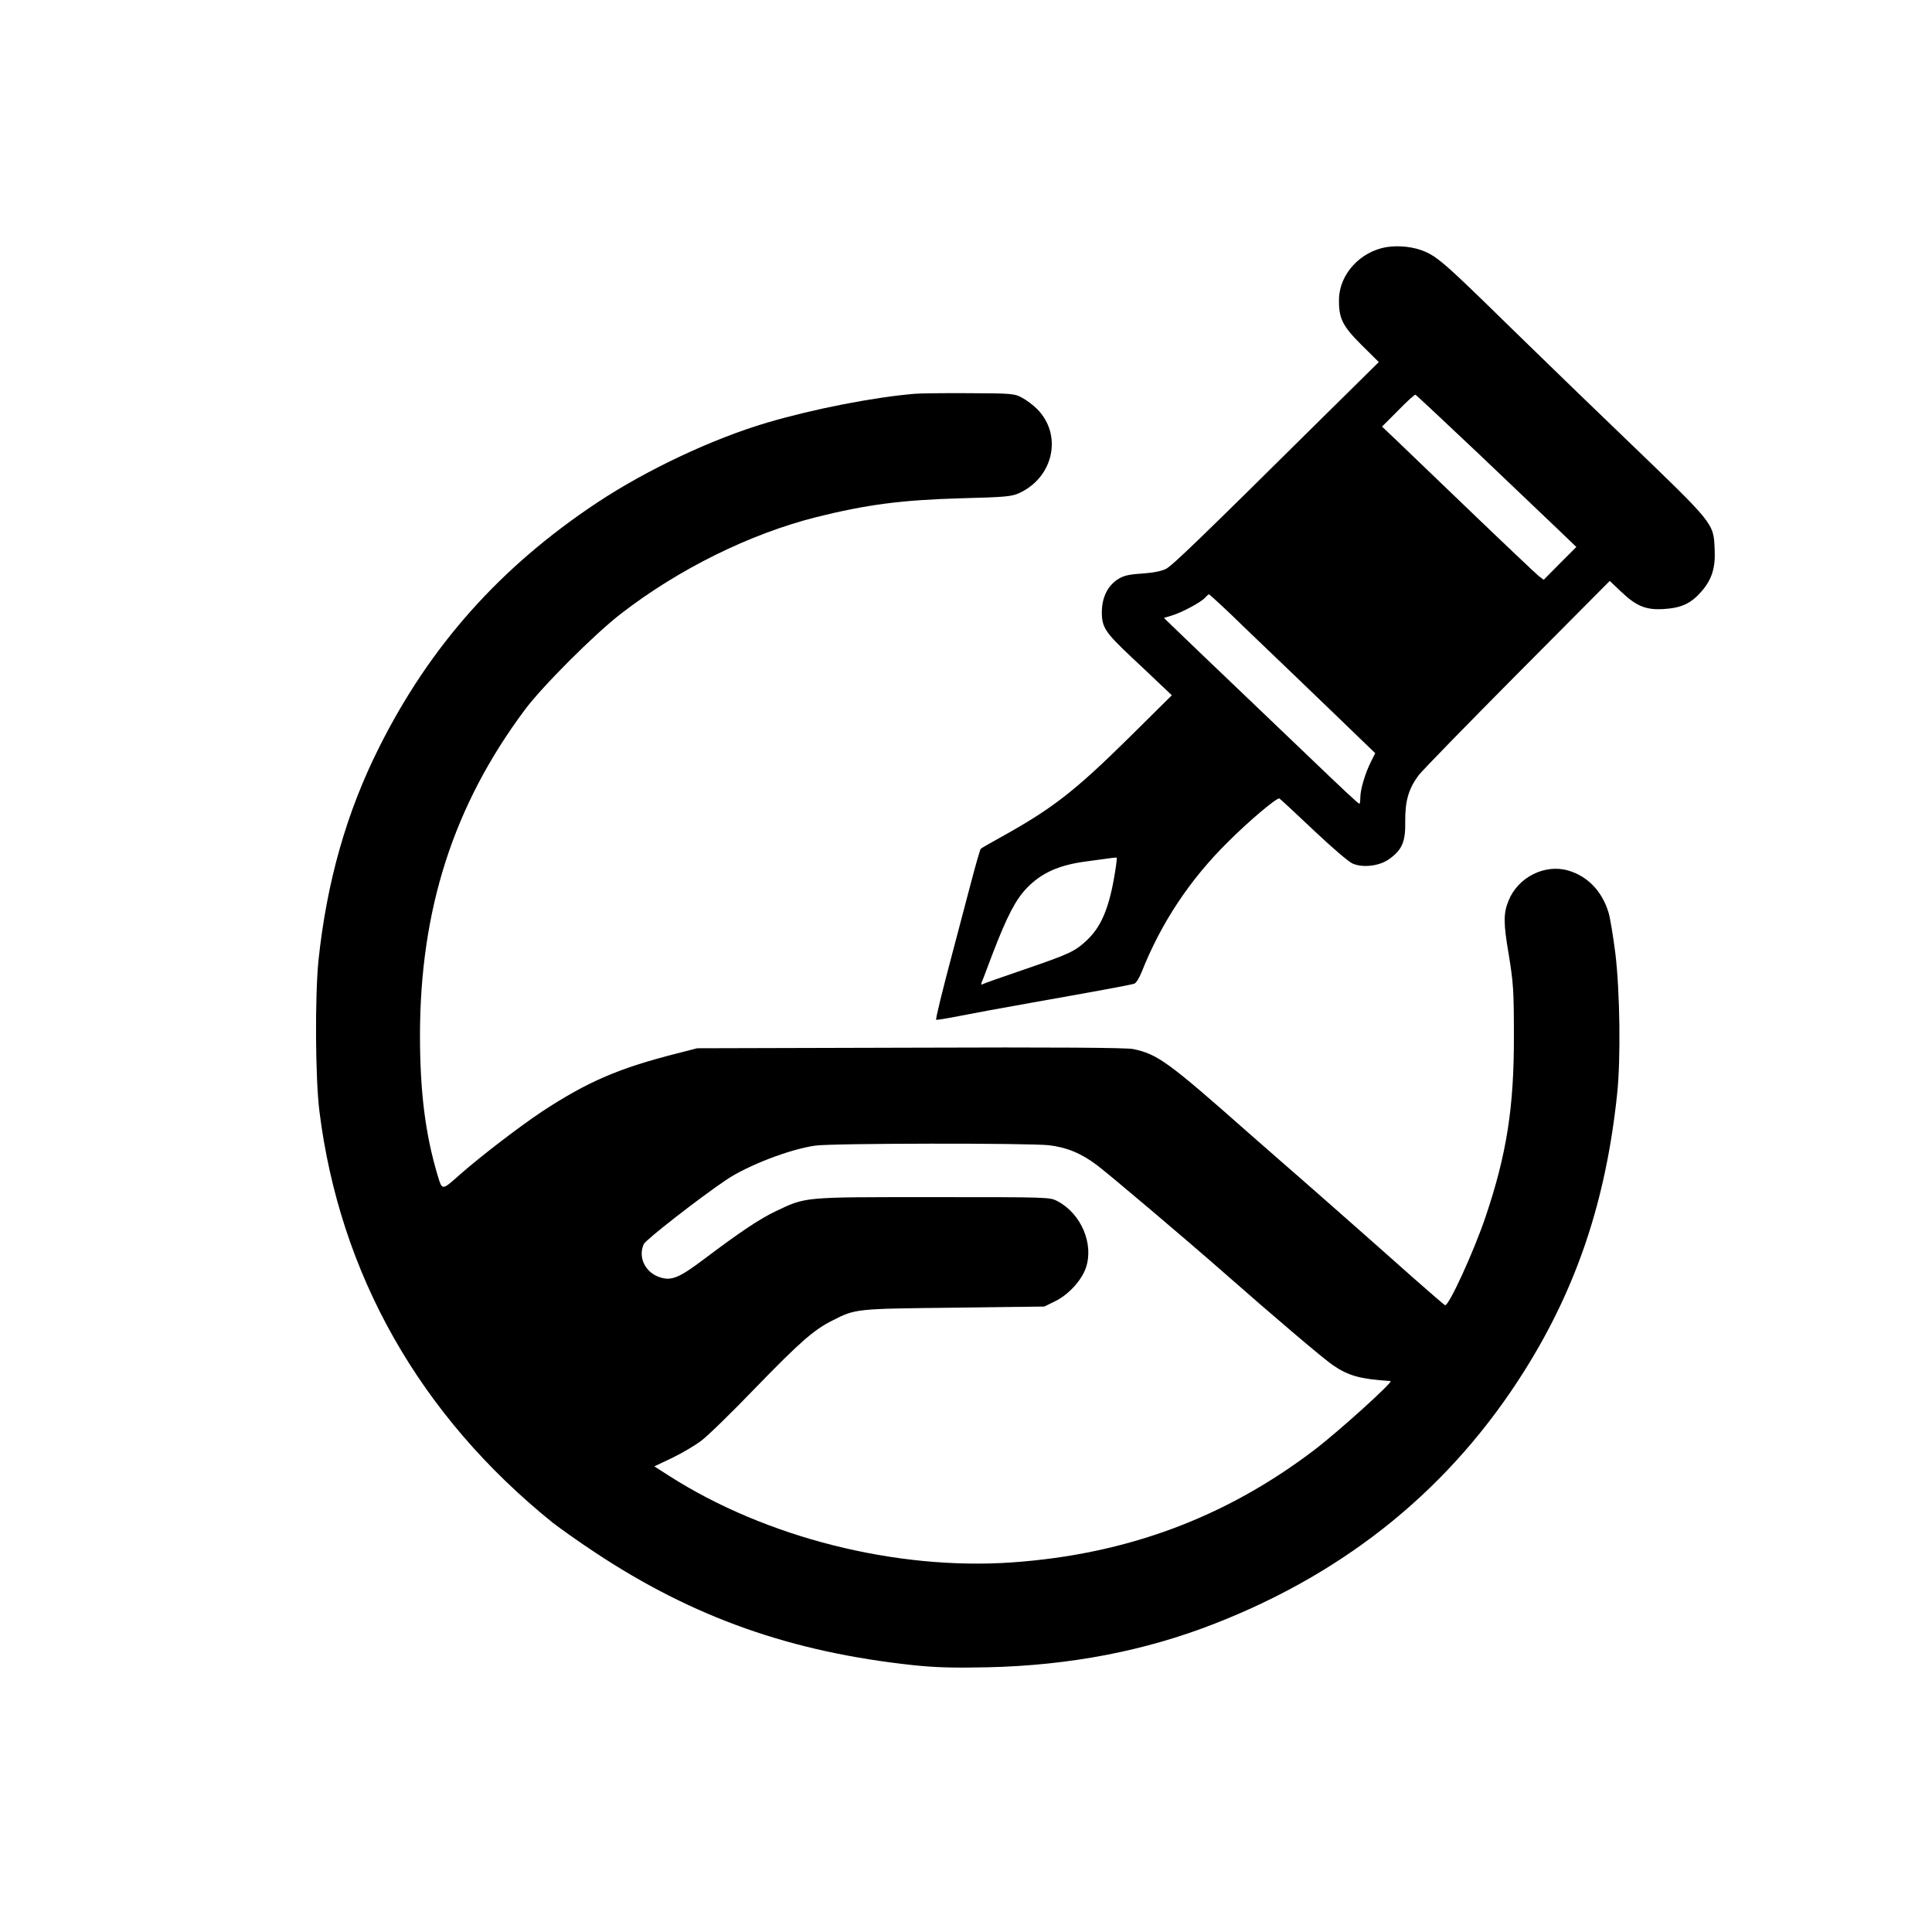
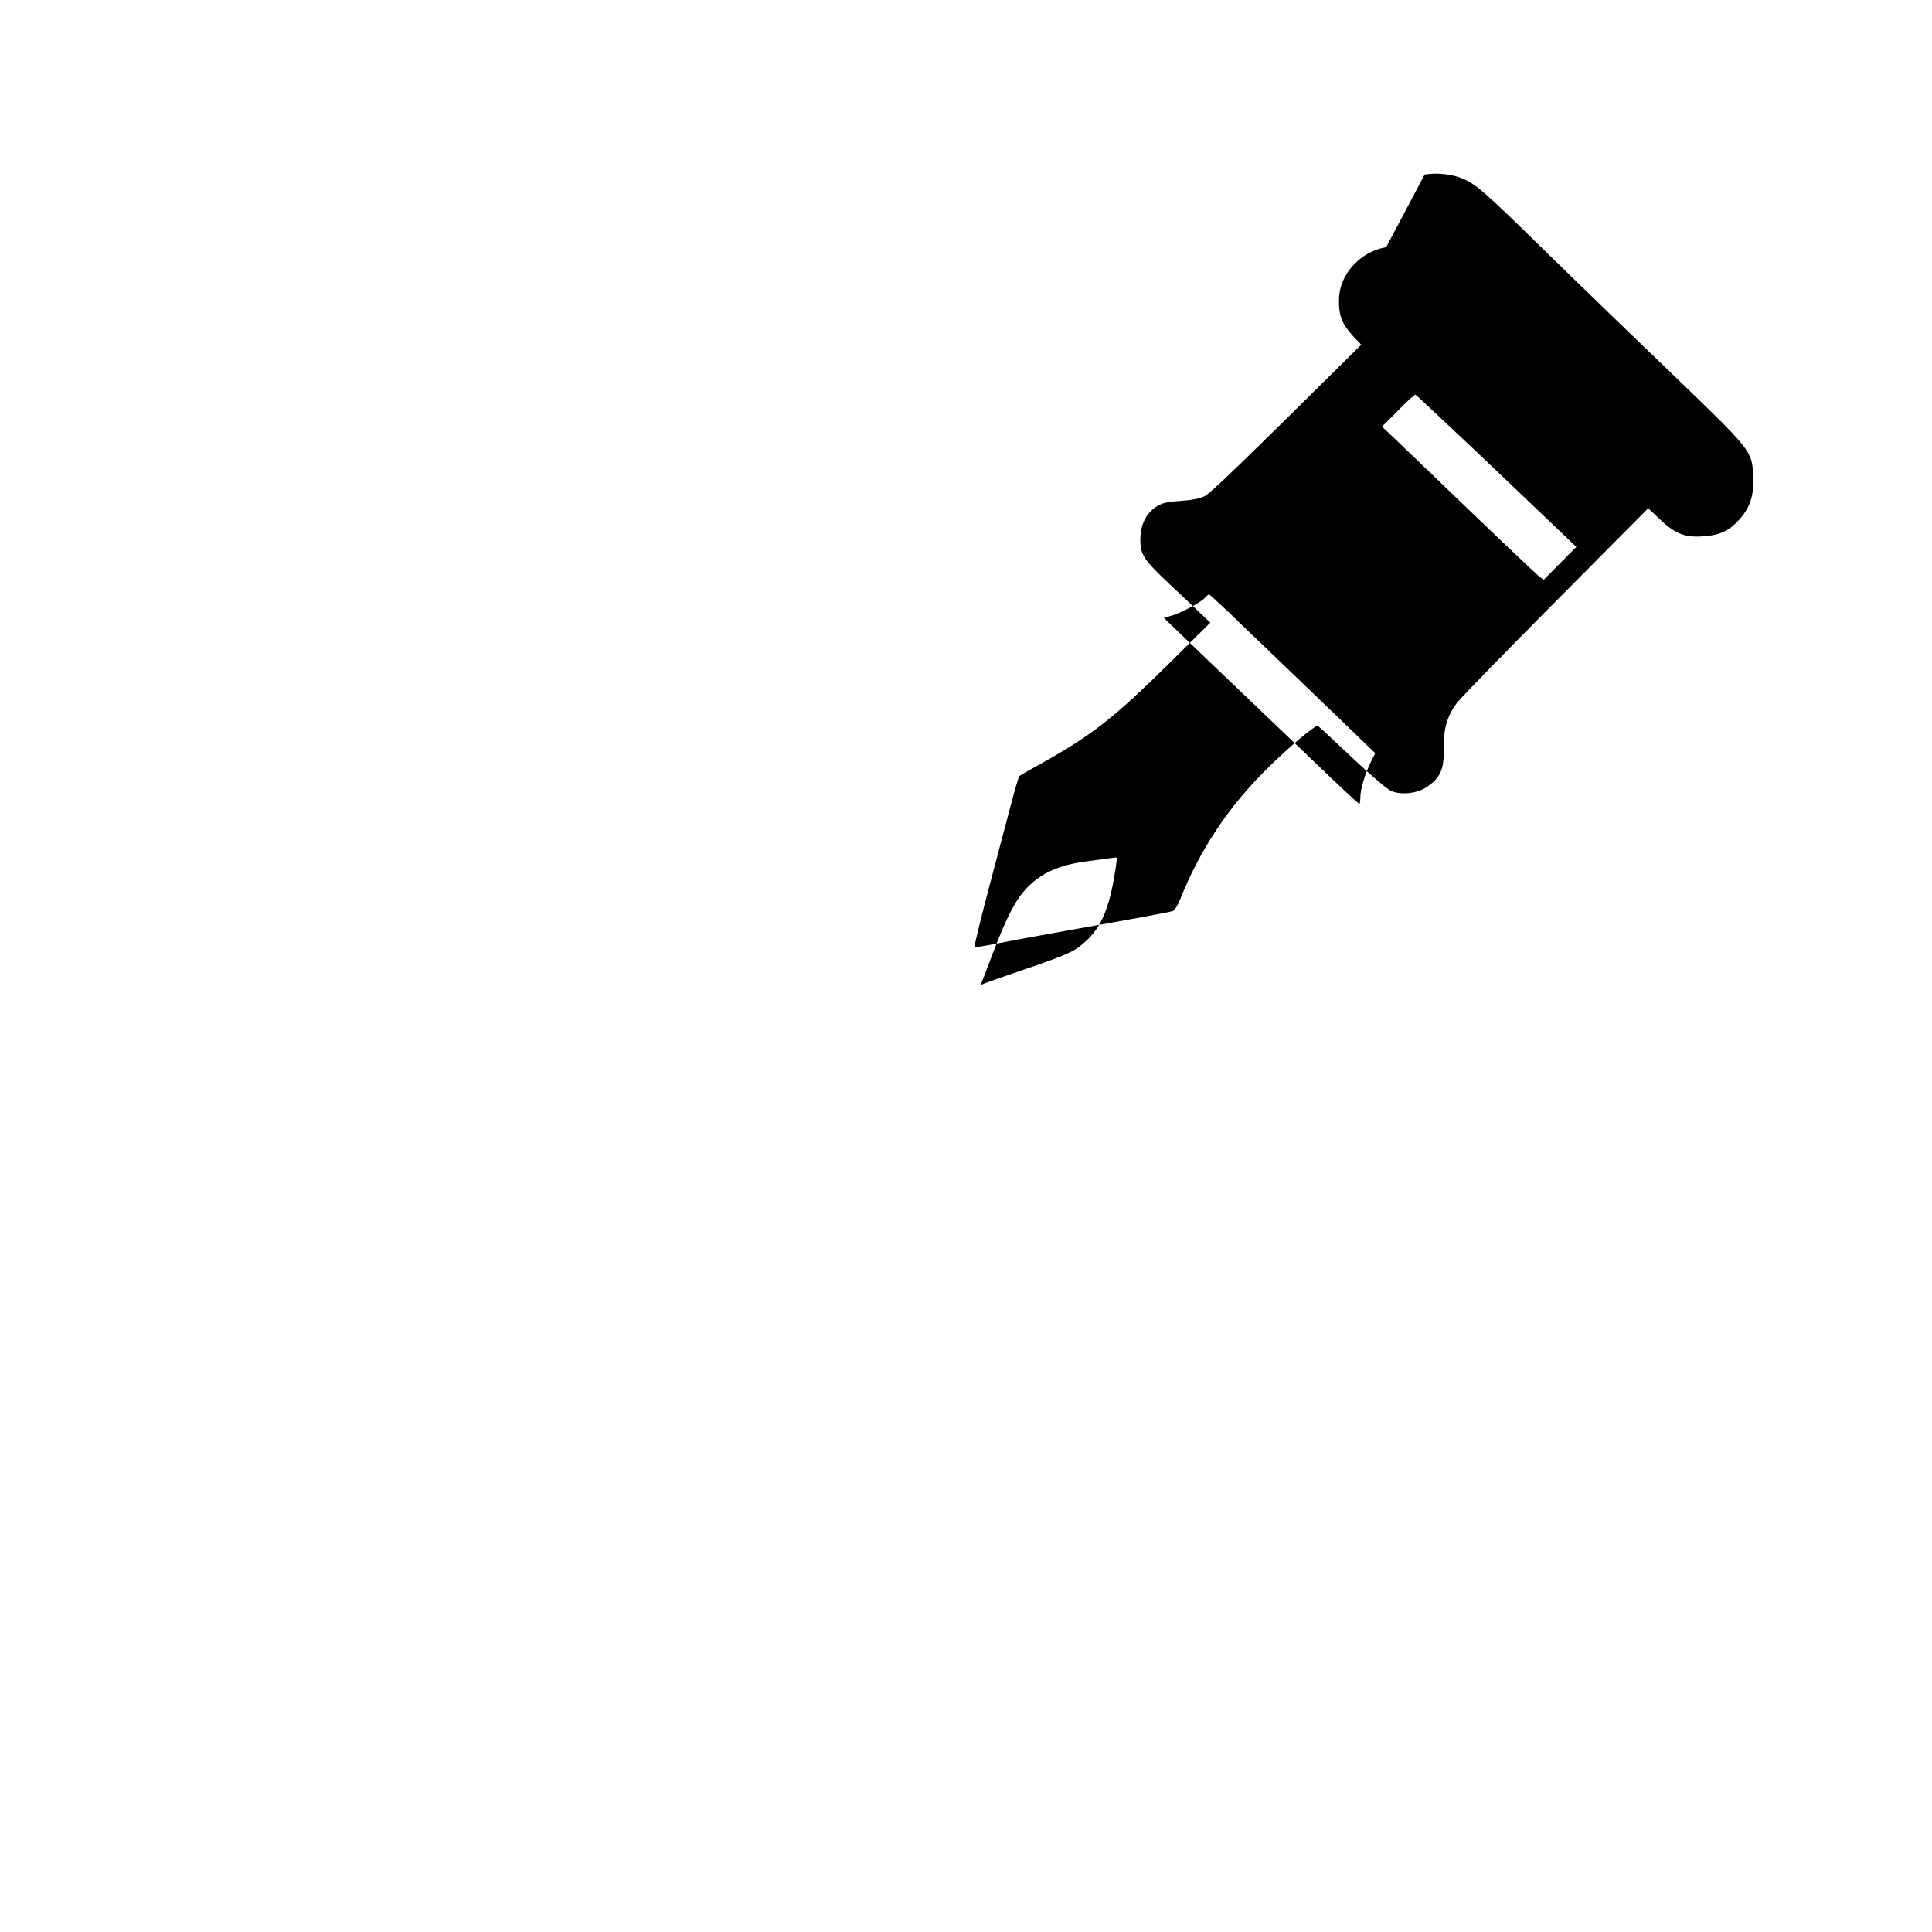
<svg xmlns="http://www.w3.org/2000/svg" version="1.0" width="1024pt" height="1024pt" viewBox="0 0 1024 1024" preserveAspectRatio="xMidYMid meet">
  <g transform="translate(0,1024) scale(0.1,-0.1)" fill="#000000" stroke="none">
-     <path d="M7347 8930 c-138 -24 -247 -143 -250 -274 -2 -102 17 -142 118 -243 l93 -92 -297 -293 c-639 -633 -797 -786 -831 -803 -23 -12 -68 -21 -127 -25 -75 -5 -98 -11 -131 -32 -53 -36 -82 -97 -82 -174 0 -79 19 -107 155 -235 61 -57 134 -126 163 -154 l53 -50 -223 -221 c-294 -290 -410 -380 -690 -535 -51 -28 -96 -54 -100 -58 -3 -3 -27 -85 -52 -181 -25 -96 -66 -251 -91 -345 -60 -225 -97 -376 -93 -380 2 -2 57 7 123 20 66 13 237 45 380 70 322 57 525 94 546 101 10 2 27 30 40 62 103 260 255 490 459 691 110 110 257 234 271 229 4 -2 85 -77 180 -167 95 -90 188 -170 208 -178 56 -24 142 -13 193 23 69 49 88 92 86 199 -1 109 17 173 71 246 21 27 258 270 526 540 l487 490 59 -56 c82 -78 132 -99 228 -93 93 6 143 29 199 93 55 63 75 126 70 223 -6 141 1 131 -473 587 -154 148 -354 341 -445 430 -91 88 -230 224 -310 302 -196 190 -245 232 -304 258 -60 27 -141 36 -209 25z m490 -1095 c179 -171 369 -351 422 -402 l96 -92 -87 -87 -86 -87 -29 22 c-15 13 -172 161 -348 330 -176 169 -356 342 -400 384 l-80 76 85 85 c46 48 88 85 92 84 5 -2 155 -143 335 -313z m-1312 -852 c61 -60 222 -213 356 -342 134 -129 281 -270 326 -314 l82 -79 -23 -46 c-30 -60 -56 -146 -56 -189 0 -18 -2 -33 -5 -33 -6 0 -85 74 -305 285 -69 66 -222 212 -340 325 -118 113 -255 243 -303 290 l-88 85 40 12 c52 15 155 70 177 94 9 10 19 19 22 19 2 0 55 -48 117 -107z m-615 -1365 c-30 -188 -72 -289 -150 -362 -63 -59 -91 -72 -333 -155 -115 -39 -214 -74 -220 -78 -7 -4 -8 0 -3 13 5 10 30 78 57 149 77 200 122 287 183 350 77 79 169 120 311 139 153 21 160 22 164 20 1 -2 -2 -36 -9 -76z" />
-     <path d="M4850 8153 c-218 -18 -540 -81 -784 -153 -291 -86 -640 -251 -901 -424 -514 -341 -886 -759 -1155 -1296 -174 -346 -278 -715 -322 -1130 -19 -190 -17 -623 5 -800 108 -864 532 -1613 1237 -2181 36 -28 137 -100 225 -158 521 -345 1040 -528 1688 -597 115 -12 210 -15 392 -11 434 10 833 86 1205 232 706 276 1254 724 1642 1343 276 440 430 901 489 1462 20 183 15 545 -9 745 -12 94 -28 191 -36 217 -34 114 -111 194 -214 224 -124 36 -266 -35 -316 -159 -28 -67 -28 -120 1 -288 24 -149 27 -188 27 -429 1 -378 -38 -627 -150 -959 -63 -186 -196 -476 -215 -469 -4 2 -79 66 -166 143 -202 180 -629 556 -698 615 -28 25 -108 95 -177 155 -429 379 -483 418 -613 445 -35 7 -408 10 -1181 7 l-1129 -3 -105 -27 c-309 -78 -476 -150 -718 -309 -117 -78 -317 -231 -427 -327 -106 -94 -100 -93 -126 -9 -65 218 -93 442 -93 743 1 666 178 1216 555 1722 92 124 371 403 510 510 306 237 683 423 1035 512 269 67 453 91 769 100 232 6 265 9 306 27 184 84 232 310 95 447 -20 20 -56 47 -79 59 -40 22 -53 23 -282 24 -132 1 -260 -1 -285 -3z m710 -3983 c94 -11 172 -43 256 -107 65 -49 471 -393 659 -558 283 -249 540 -467 590 -501 84 -57 144 -73 305 -84 19 -1 -276 -268 -405 -366 -471 -358 -993 -552 -1600 -595 -615 -43 -1306 131 -1819 459 l-78 50 93 44 c52 25 122 66 156 92 35 26 165 153 290 283 233 240 306 304 403 353 126 64 121 63 645 69 l480 6 57 28 c72 35 141 111 164 179 42 126 -26 285 -150 351 -41 22 -43 22 -661 22 -696 0 -671 2 -834 -75 -87 -42 -186 -108 -380 -254 -130 -98 -171 -115 -230 -97 -80 24 -121 106 -89 177 11 23 291 242 438 341 113 76 336 162 471 181 87 13 1133 14 1239 2z" />
+     <path d="M7347 8930 c-138 -24 -247 -143 -250 -274 -2 -102 17 -142 118 -243 c-639 -633 -797 -786 -831 -803 -23 -12 -68 -21 -127 -25 -75 -5 -98 -11 -131 -32 -53 -36 -82 -97 -82 -174 0 -79 19 -107 155 -235 61 -57 134 -126 163 -154 l53 -50 -223 -221 c-294 -290 -410 -380 -690 -535 -51 -28 -96 -54 -100 -58 -3 -3 -27 -85 -52 -181 -25 -96 -66 -251 -91 -345 -60 -225 -97 -376 -93 -380 2 -2 57 7 123 20 66 13 237 45 380 70 322 57 525 94 546 101 10 2 27 30 40 62 103 260 255 490 459 691 110 110 257 234 271 229 4 -2 85 -77 180 -167 95 -90 188 -170 208 -178 56 -24 142 -13 193 23 69 49 88 92 86 199 -1 109 17 173 71 246 21 27 258 270 526 540 l487 490 59 -56 c82 -78 132 -99 228 -93 93 6 143 29 199 93 55 63 75 126 70 223 -6 141 1 131 -473 587 -154 148 -354 341 -445 430 -91 88 -230 224 -310 302 -196 190 -245 232 -304 258 -60 27 -141 36 -209 25z m490 -1095 c179 -171 369 -351 422 -402 l96 -92 -87 -87 -86 -87 -29 22 c-15 13 -172 161 -348 330 -176 169 -356 342 -400 384 l-80 76 85 85 c46 48 88 85 92 84 5 -2 155 -143 335 -313z m-1312 -852 c61 -60 222 -213 356 -342 134 -129 281 -270 326 -314 l82 -79 -23 -46 c-30 -60 -56 -146 -56 -189 0 -18 -2 -33 -5 -33 -6 0 -85 74 -305 285 -69 66 -222 212 -340 325 -118 113 -255 243 -303 290 l-88 85 40 12 c52 15 155 70 177 94 9 10 19 19 22 19 2 0 55 -48 117 -107z m-615 -1365 c-30 -188 -72 -289 -150 -362 -63 -59 -91 -72 -333 -155 -115 -39 -214 -74 -220 -78 -7 -4 -8 0 -3 13 5 10 30 78 57 149 77 200 122 287 183 350 77 79 169 120 311 139 153 21 160 22 164 20 1 -2 -2 -36 -9 -76z" />
  </g>
</svg>